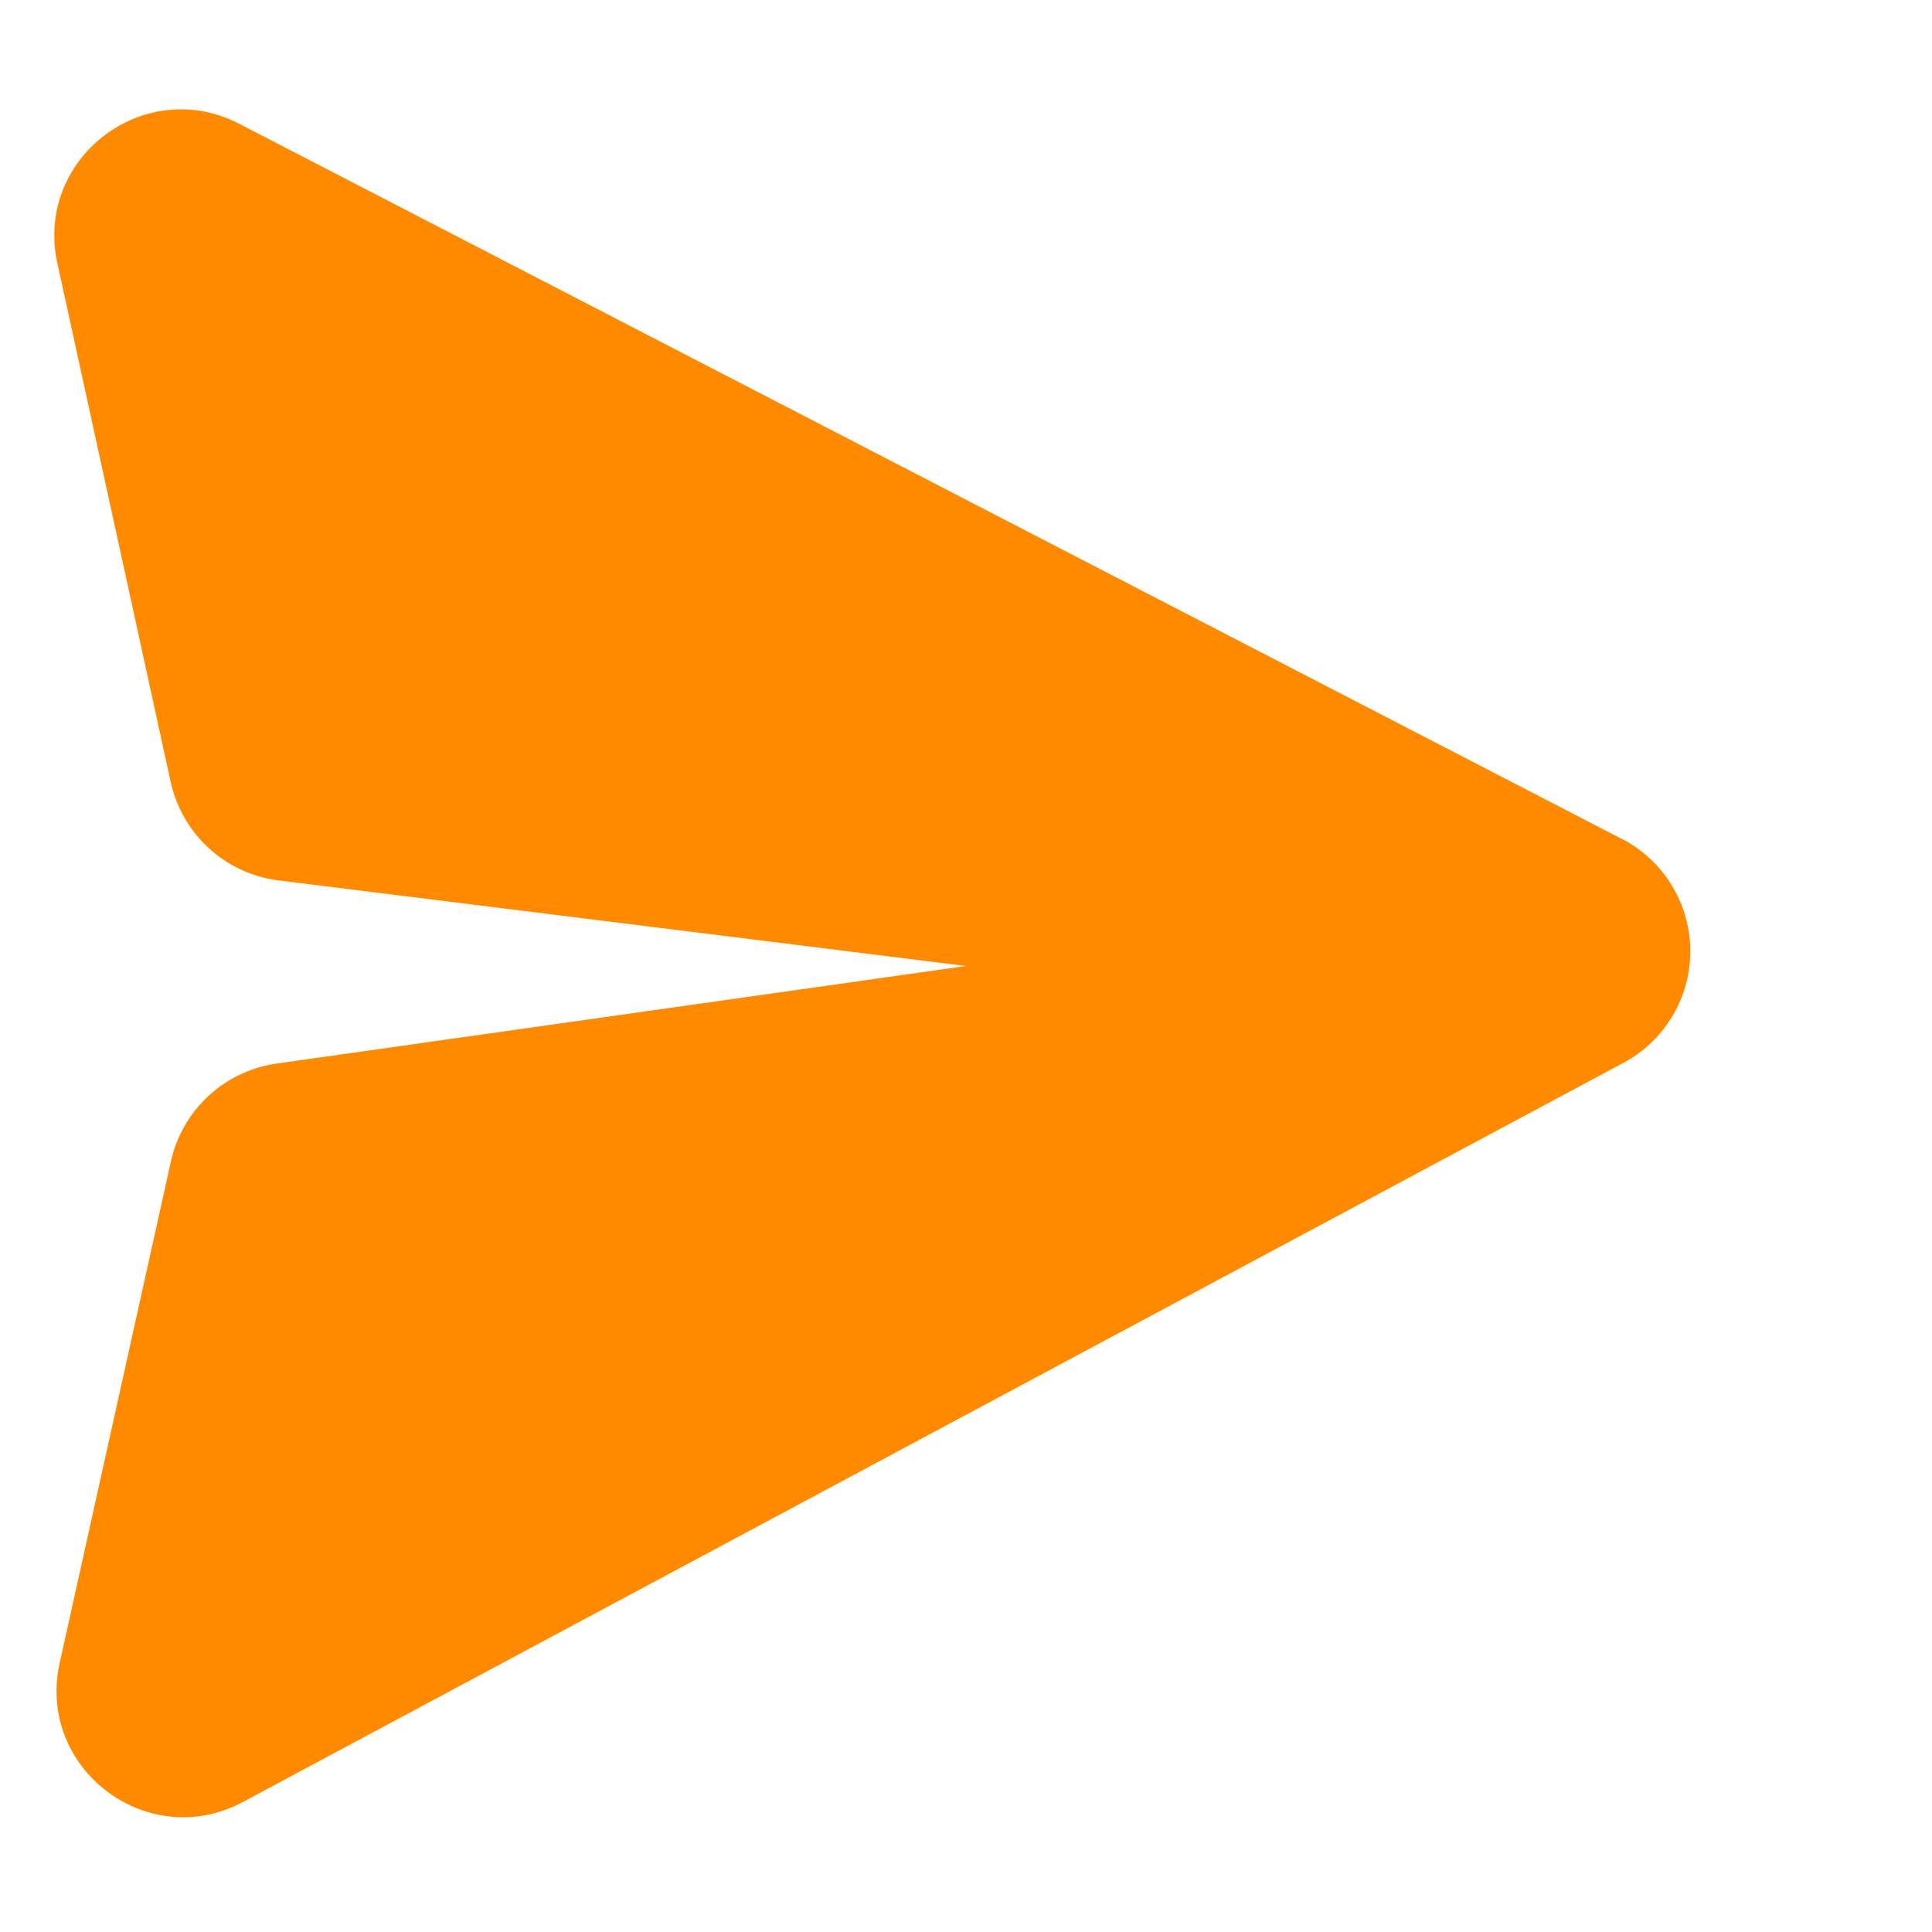
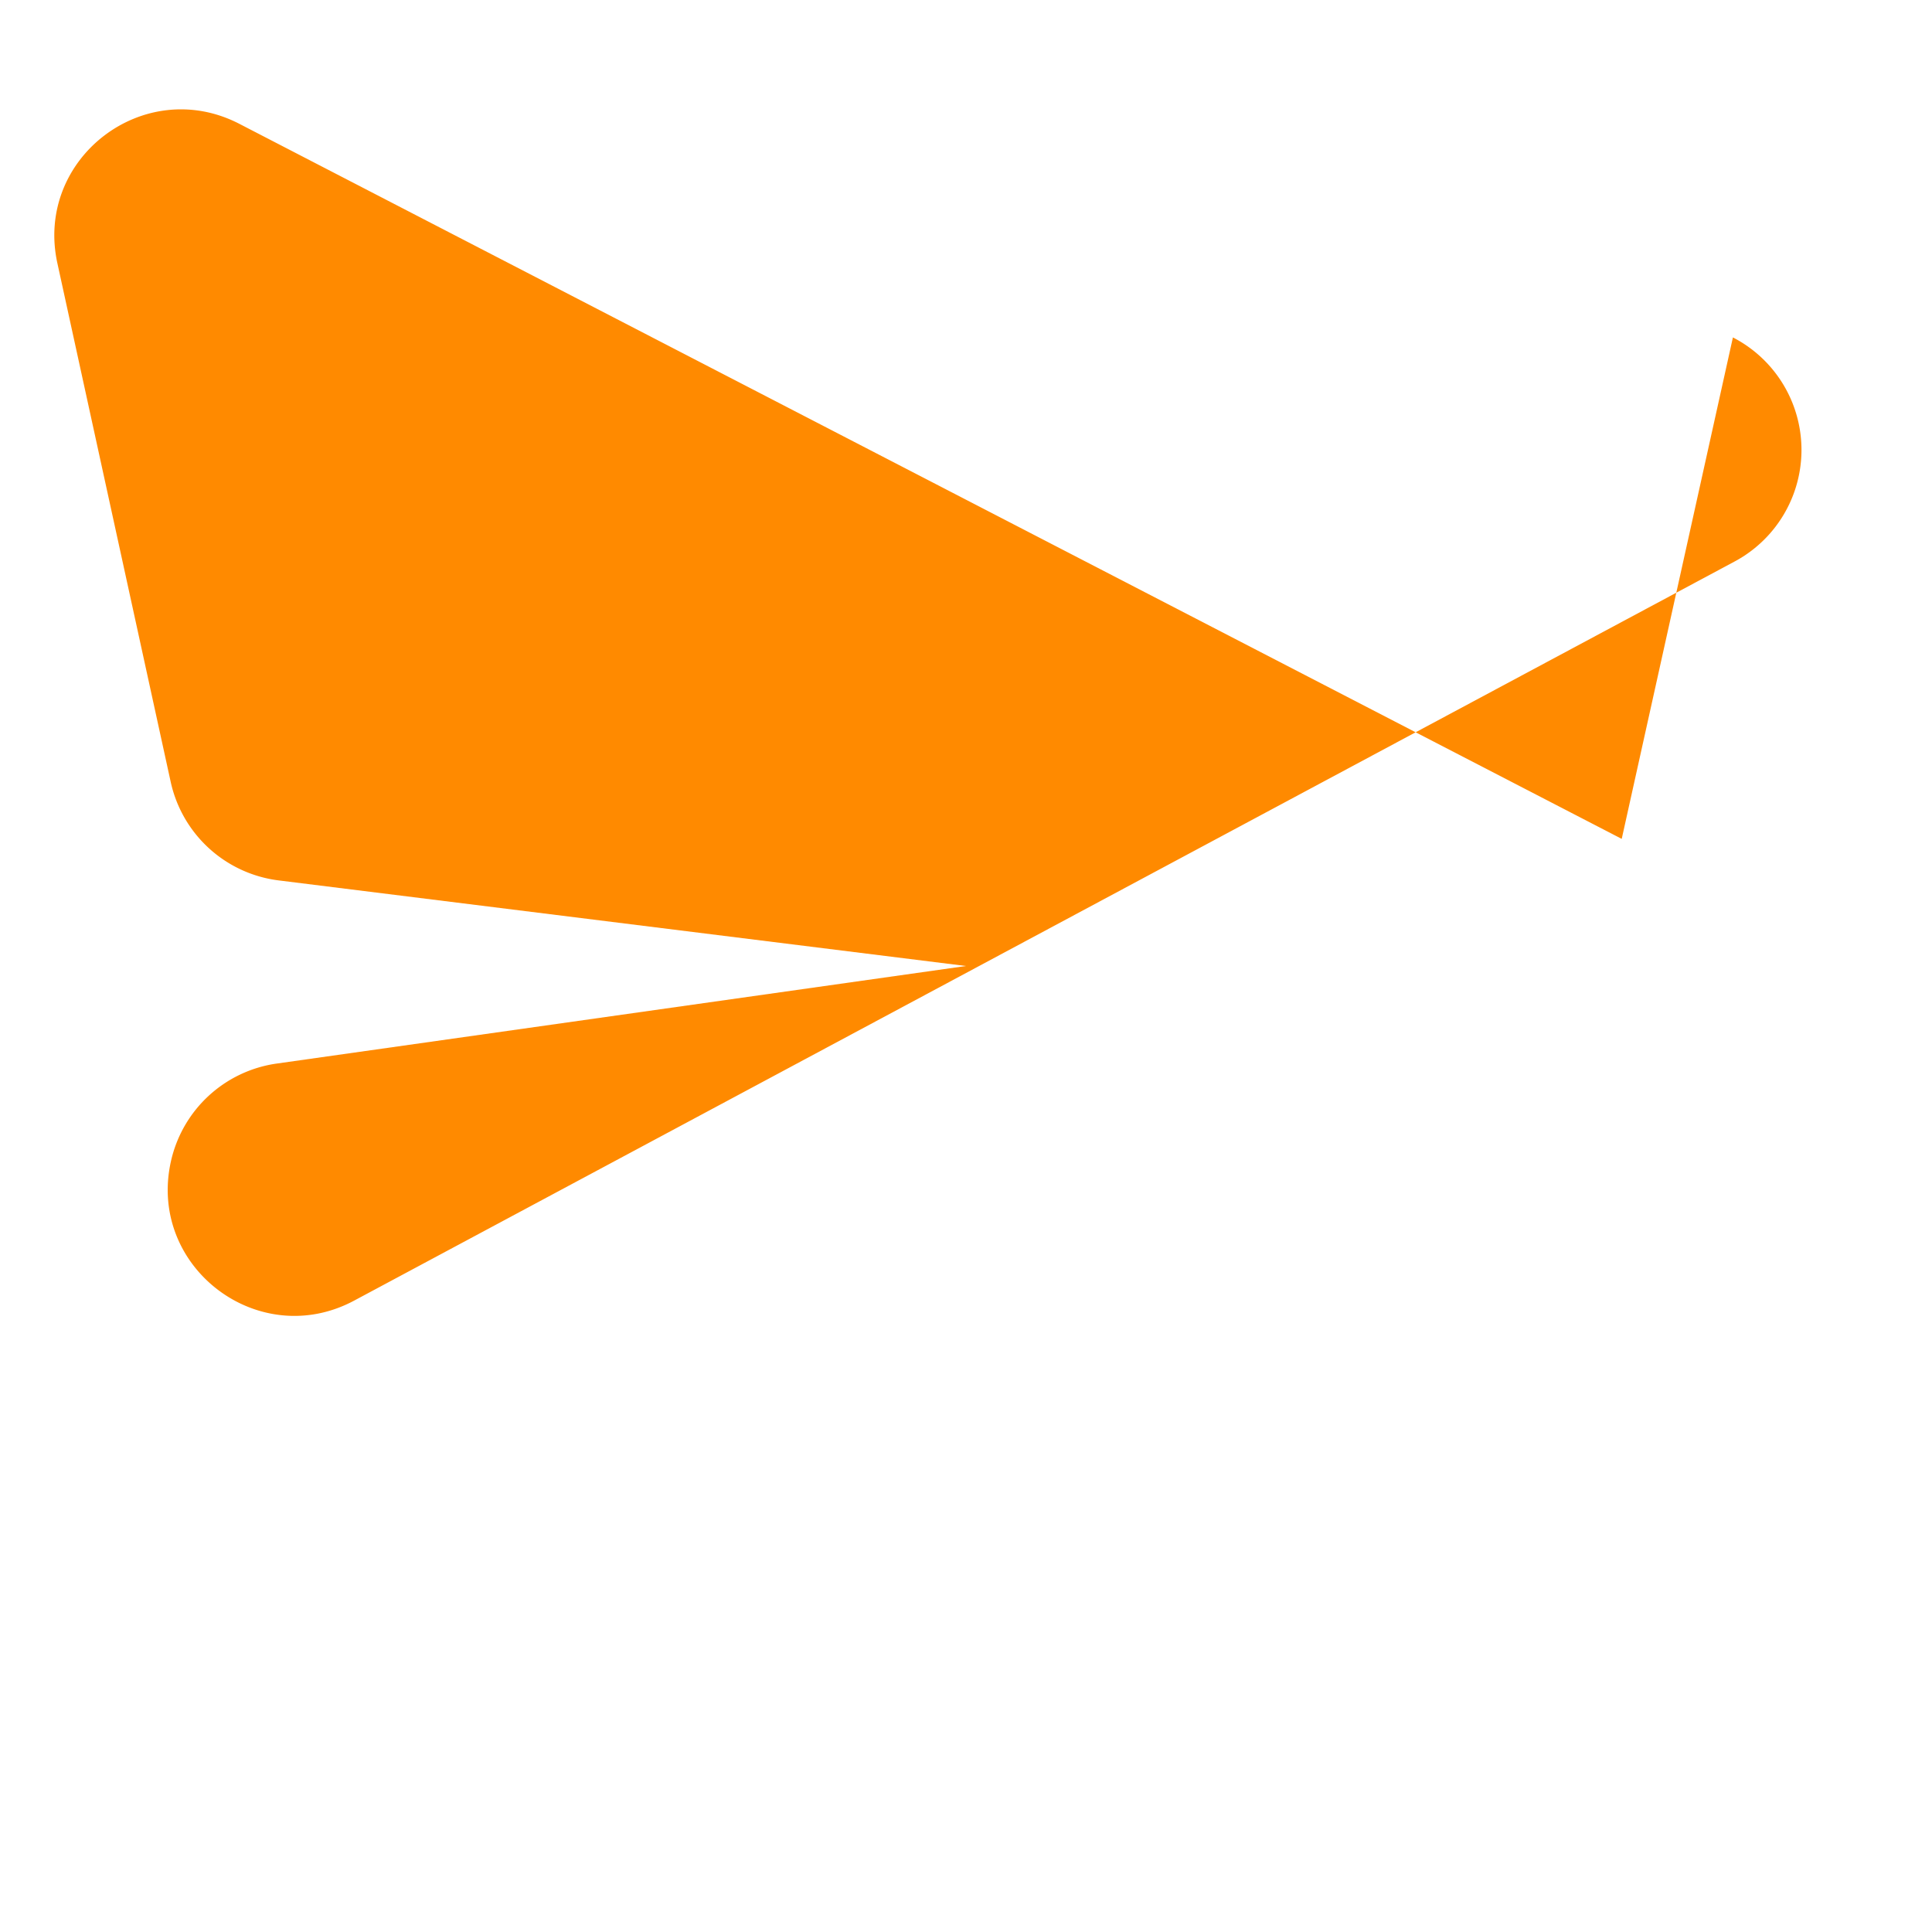
<svg xmlns="http://www.w3.org/2000/svg" width="20" height="20" fill="none">
-   <path d="M16.788 8.684 2.478 1.282C1.491.772.357 1.64.594 2.725l1.173 5.369a1.31 1.31 0 0 0 1.118 1.02L10 10l-7.136 1.01a1.31 1.31 0 0 0-1.095 1.014l-1.151 5.19c-.243 1.094.91 1.968 1.897 1.44l14.29-7.651a1.31 1.31 0 0 0-.017-2.32Z" fill="#FF8A00" />
+   <path d="M16.788 8.684 2.478 1.282C1.491.772.357 1.64.594 2.725l1.173 5.369a1.31 1.31 0 0 0 1.118 1.02L10 10l-7.136 1.01a1.31 1.31 0 0 0-1.095 1.014c-.243 1.094.91 1.968 1.897 1.44l14.29-7.651a1.31 1.31 0 0 0-.017-2.32Z" fill="#FF8A00" />
</svg>